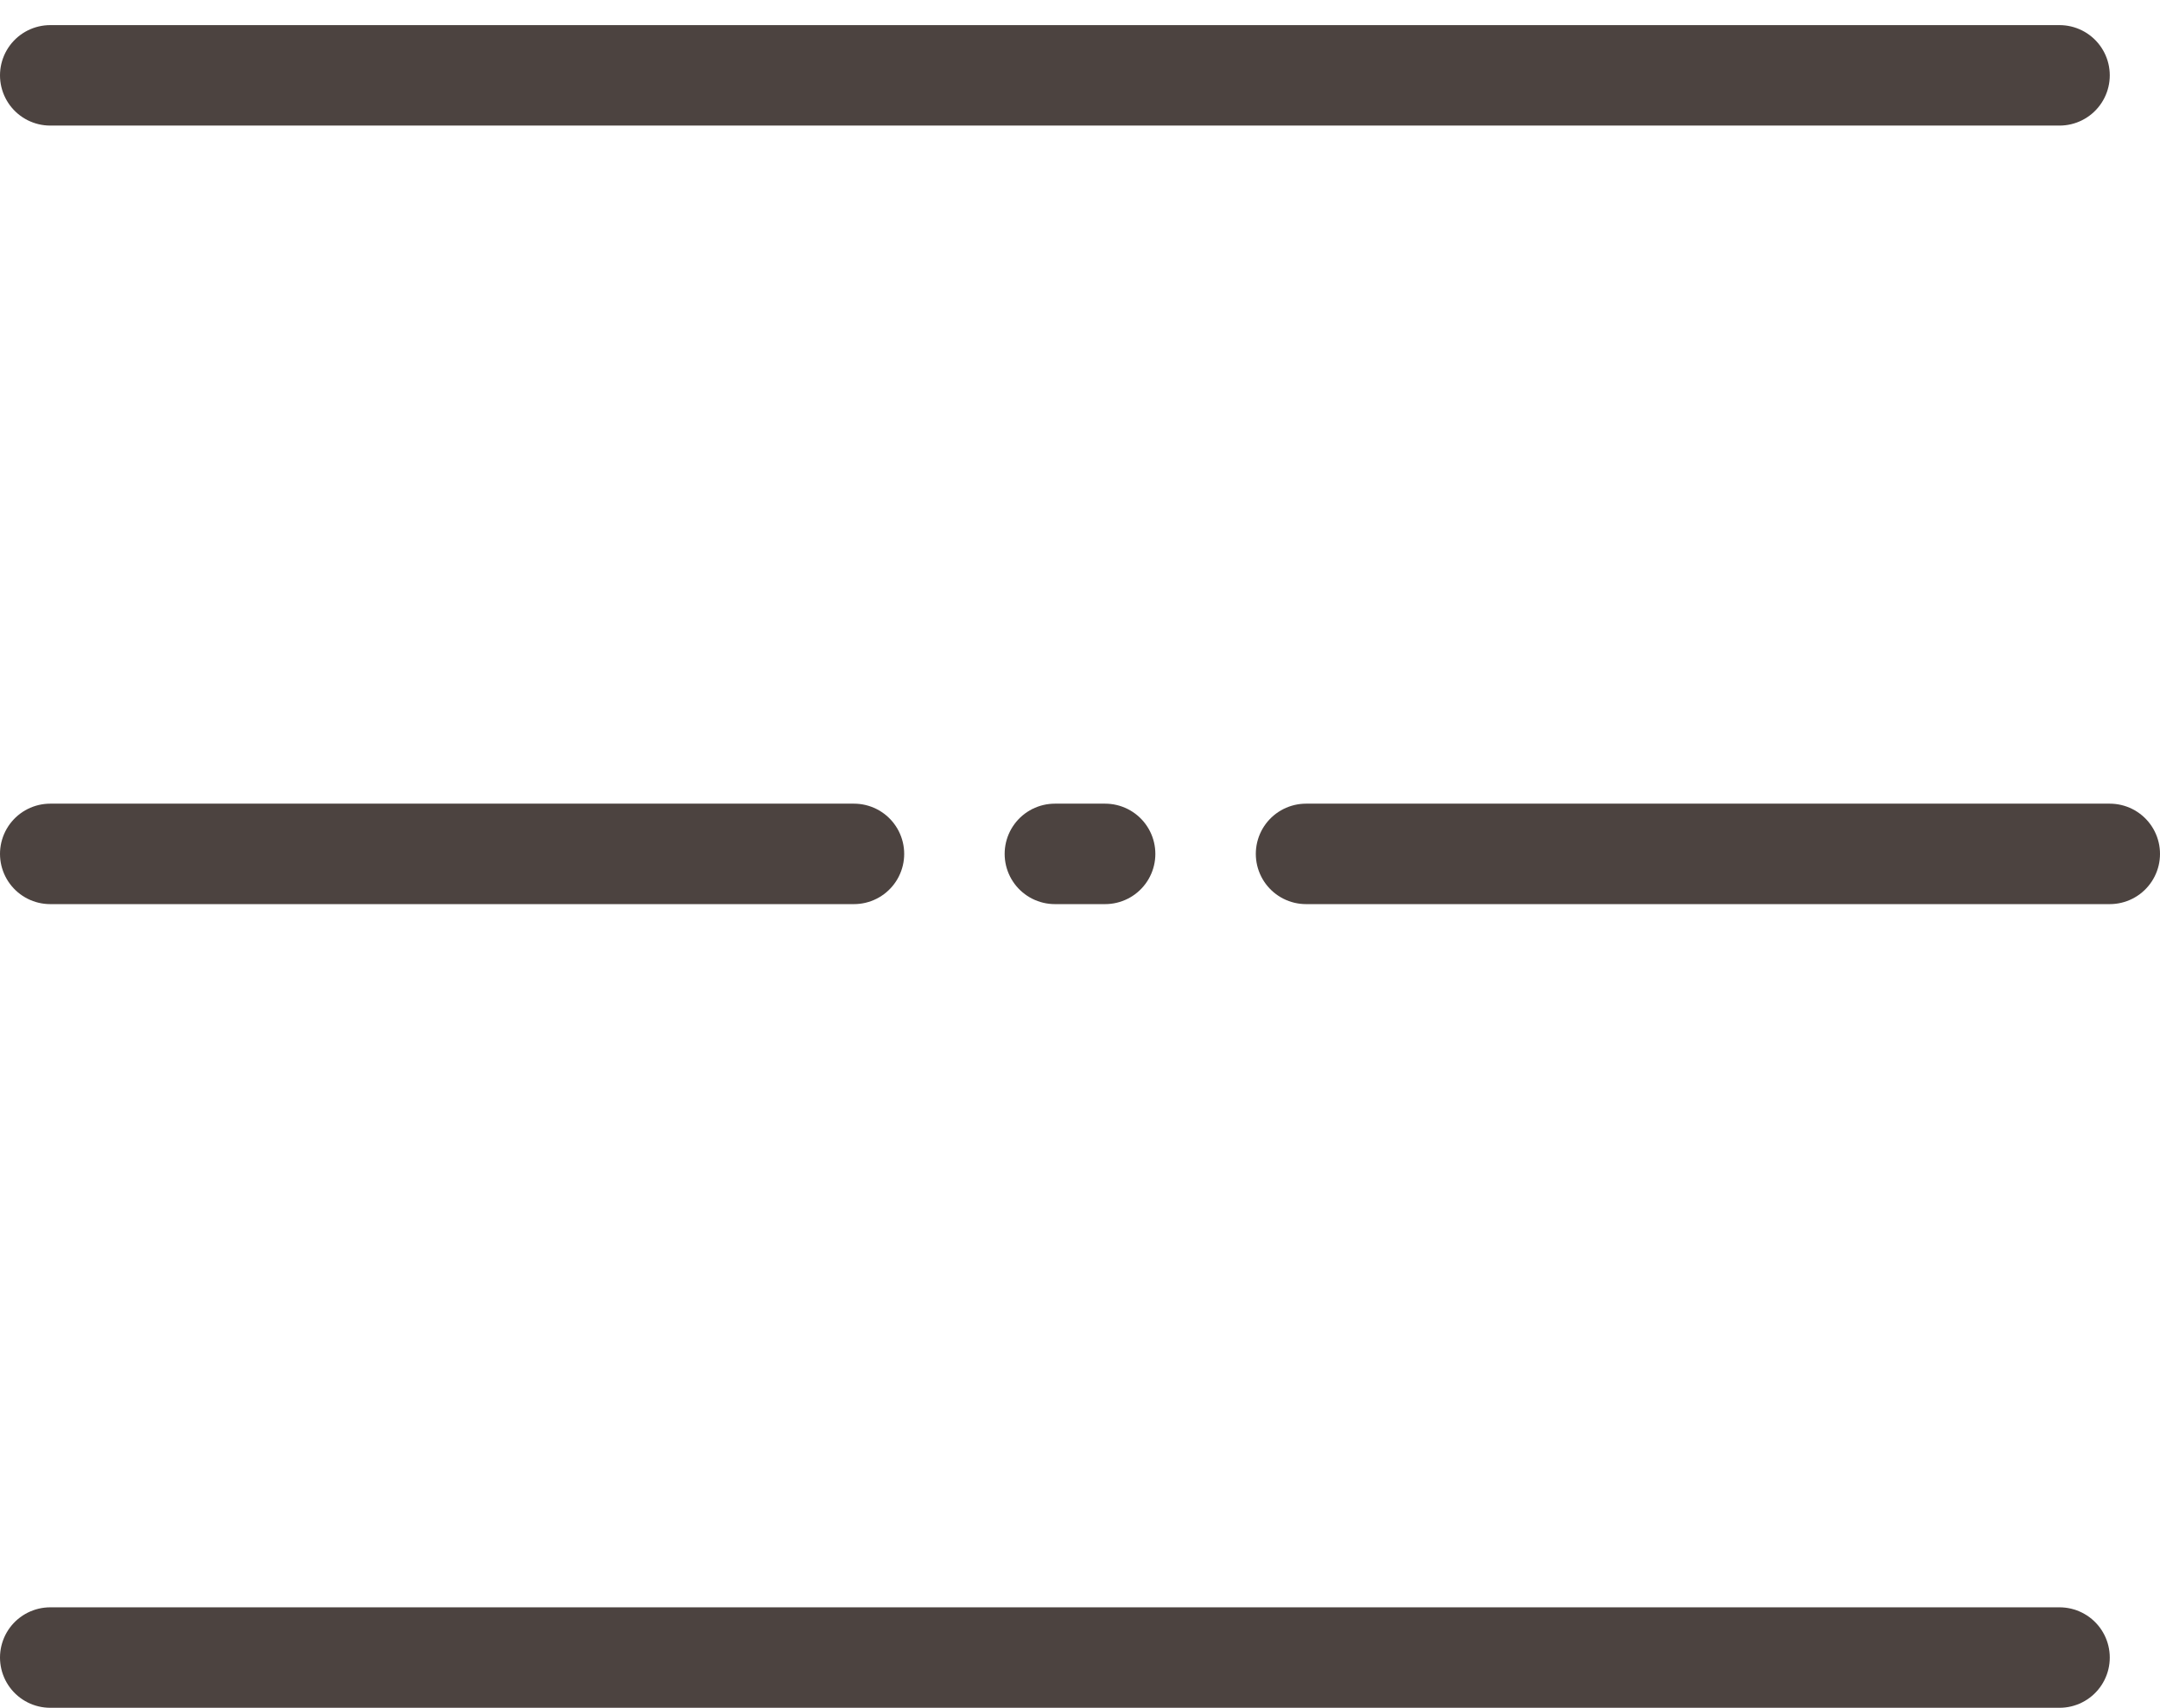
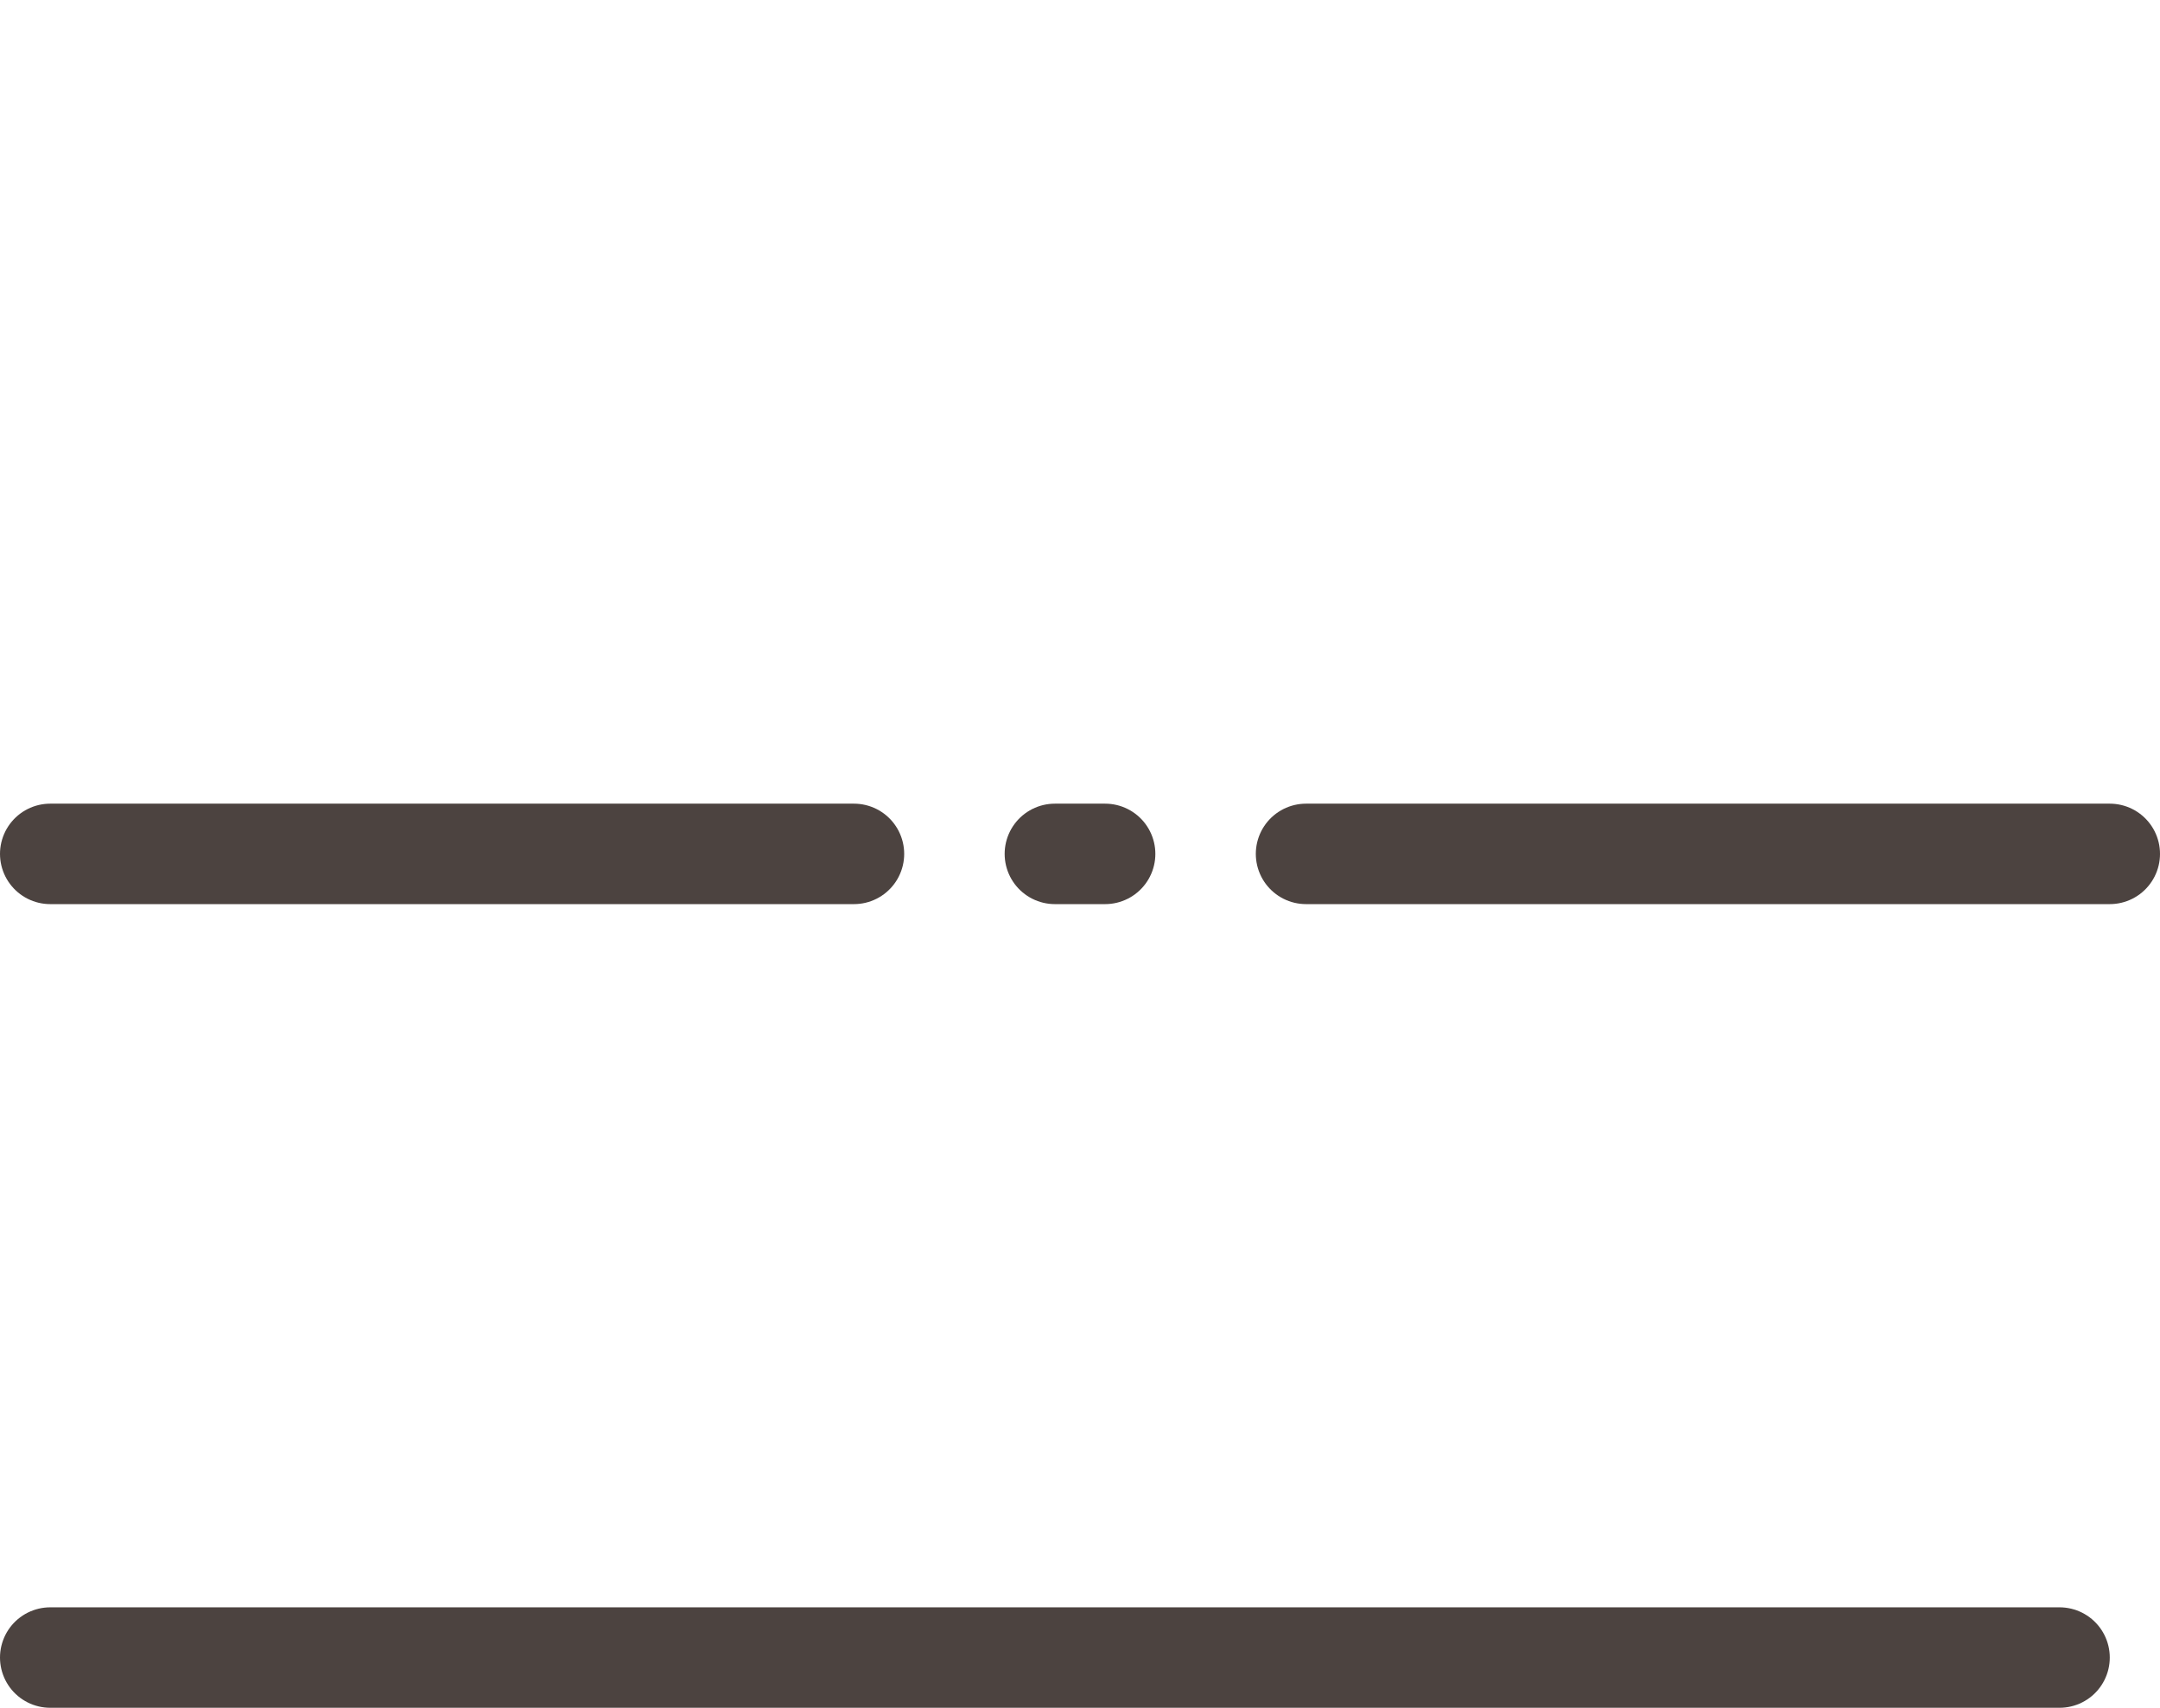
<svg xmlns="http://www.w3.org/2000/svg" width="43" height="34" viewBox="0 0 43 34" fill="none">
-   <path d="M1 1.5H41" stroke="#4C4340" stroke-width="2" stroke-linecap="round" />
  <path d="M1 33H41" stroke="#4C4340" stroke-width="2" stroke-linecap="round" />
  <path d="M1 17H17" stroke="#4C4340" stroke-width="2" stroke-linecap="round" />
  <path d="M26 17L42 17" stroke="#4C4340" stroke-width="2" stroke-linecap="round" />
  <path d="M21 17L22 17" stroke="#4C4340" stroke-width="2" stroke-linecap="round" />
</svg>